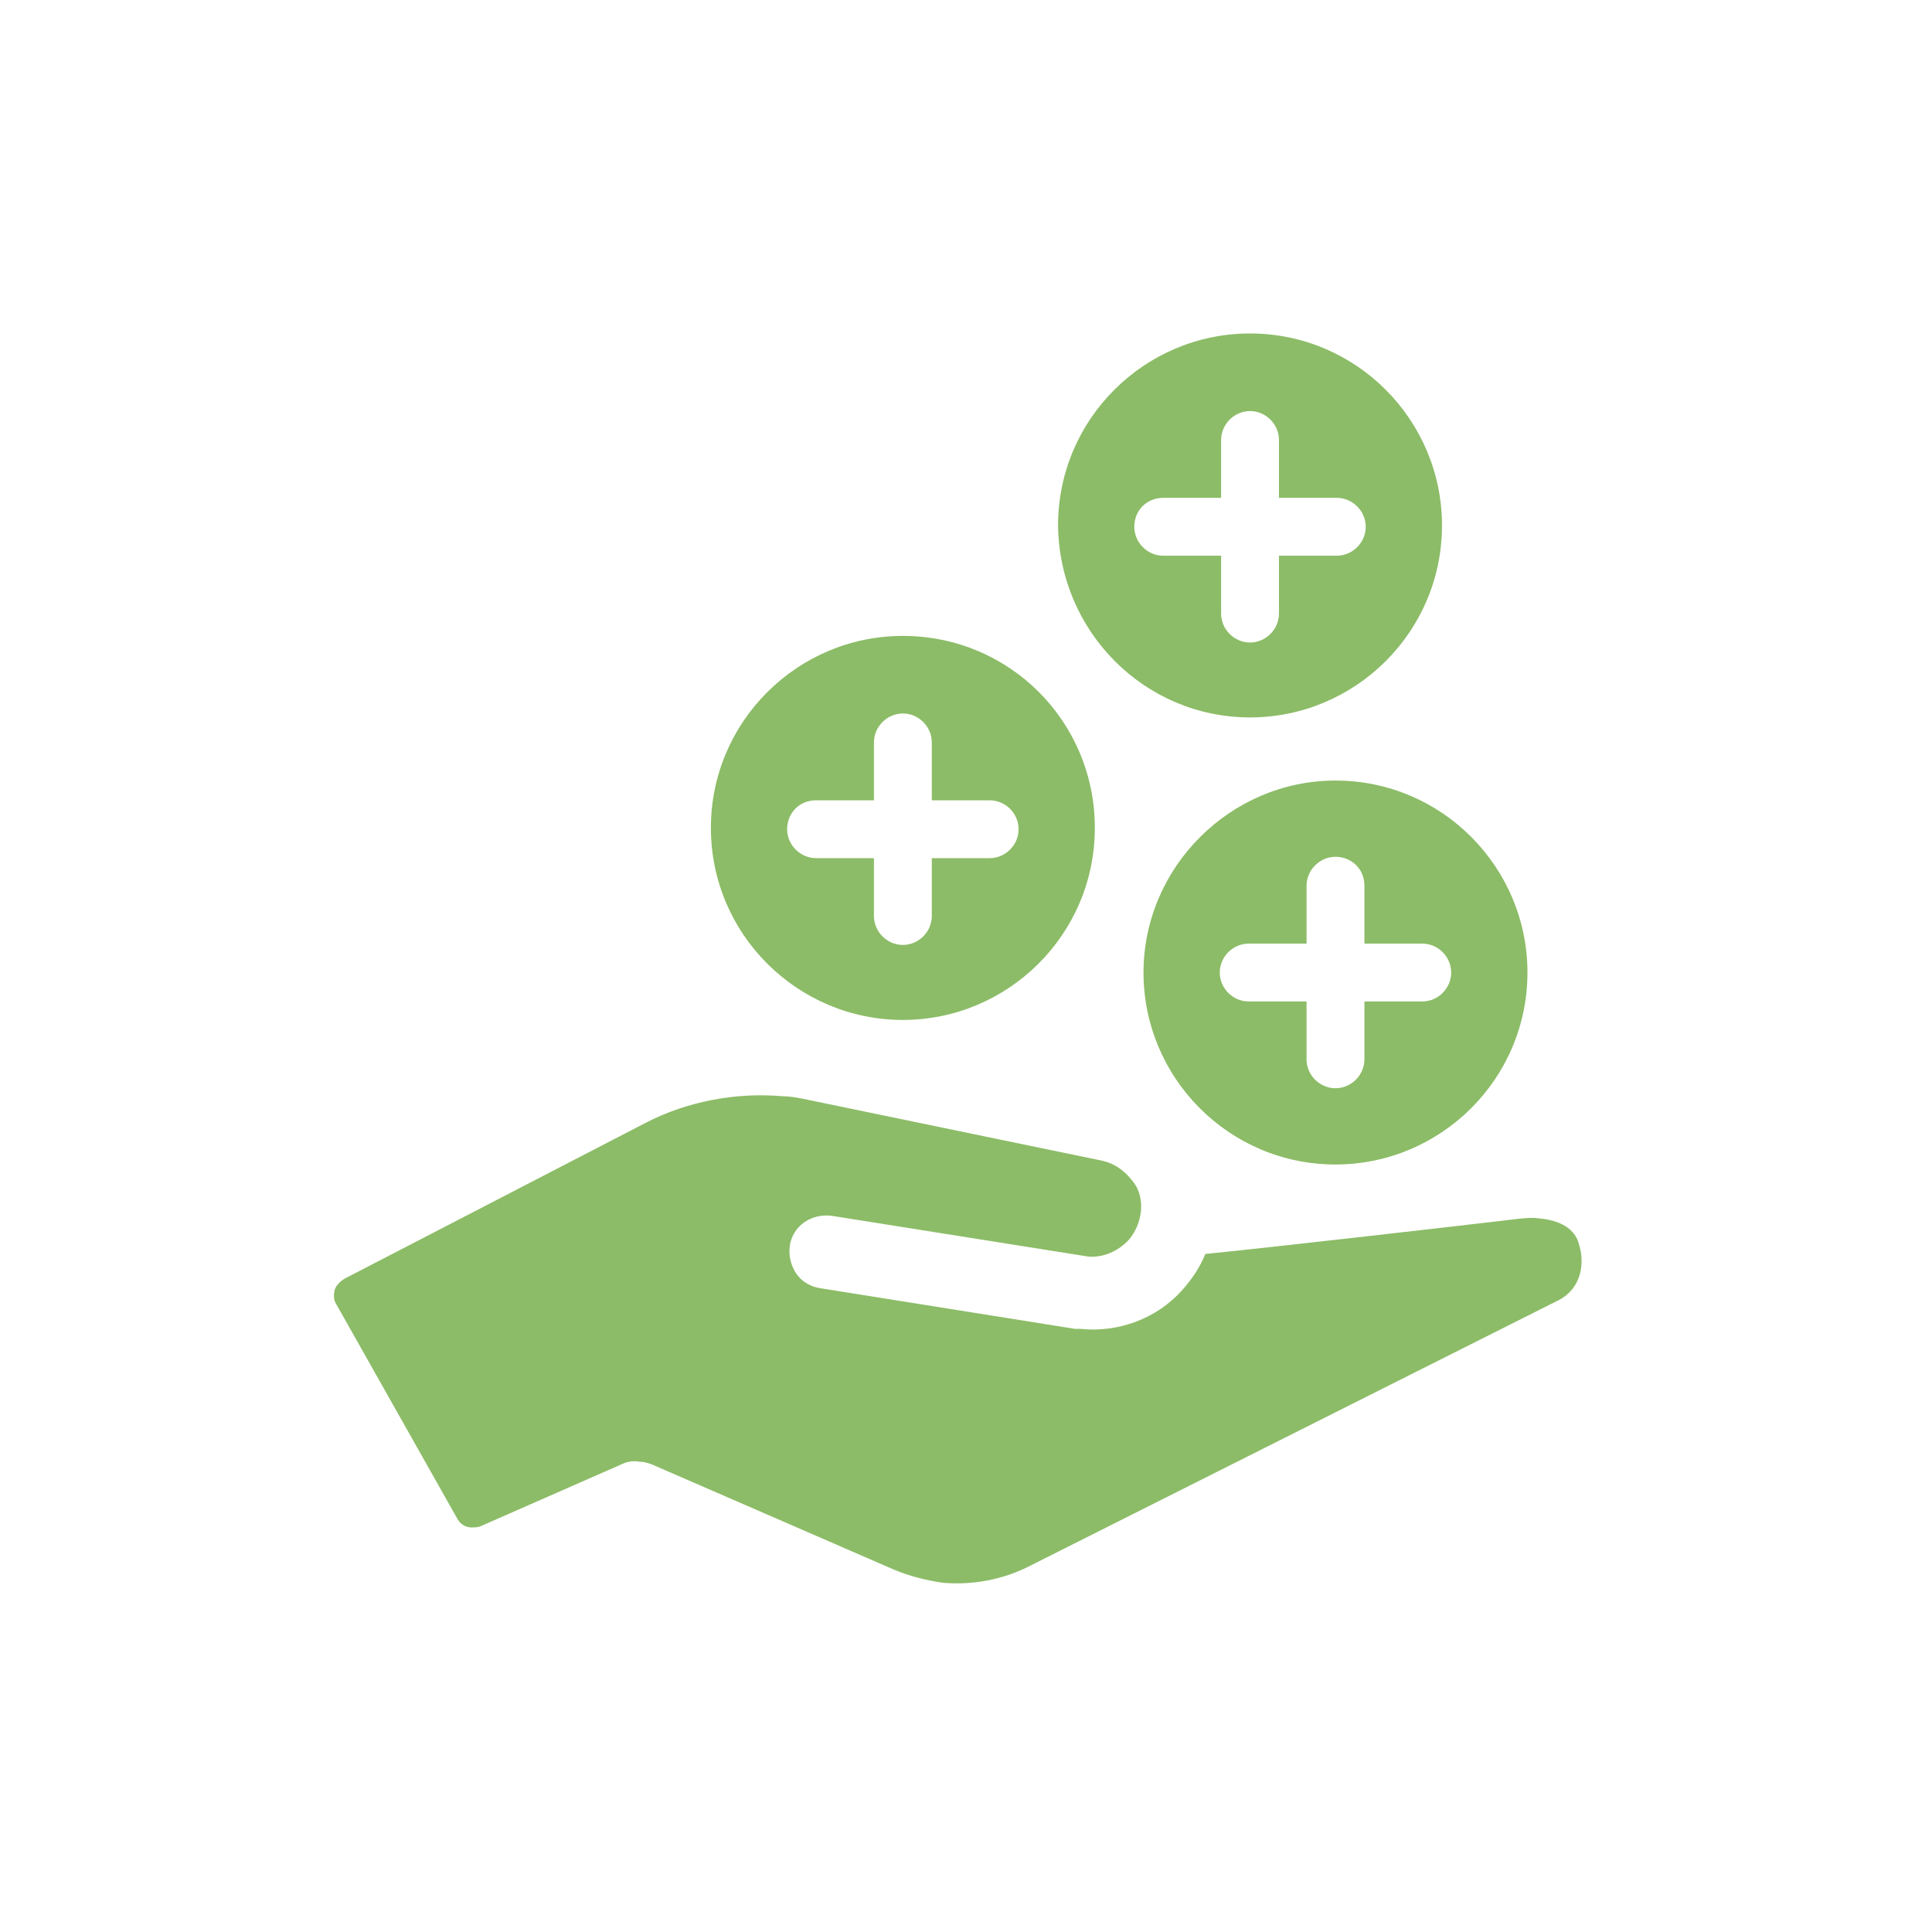
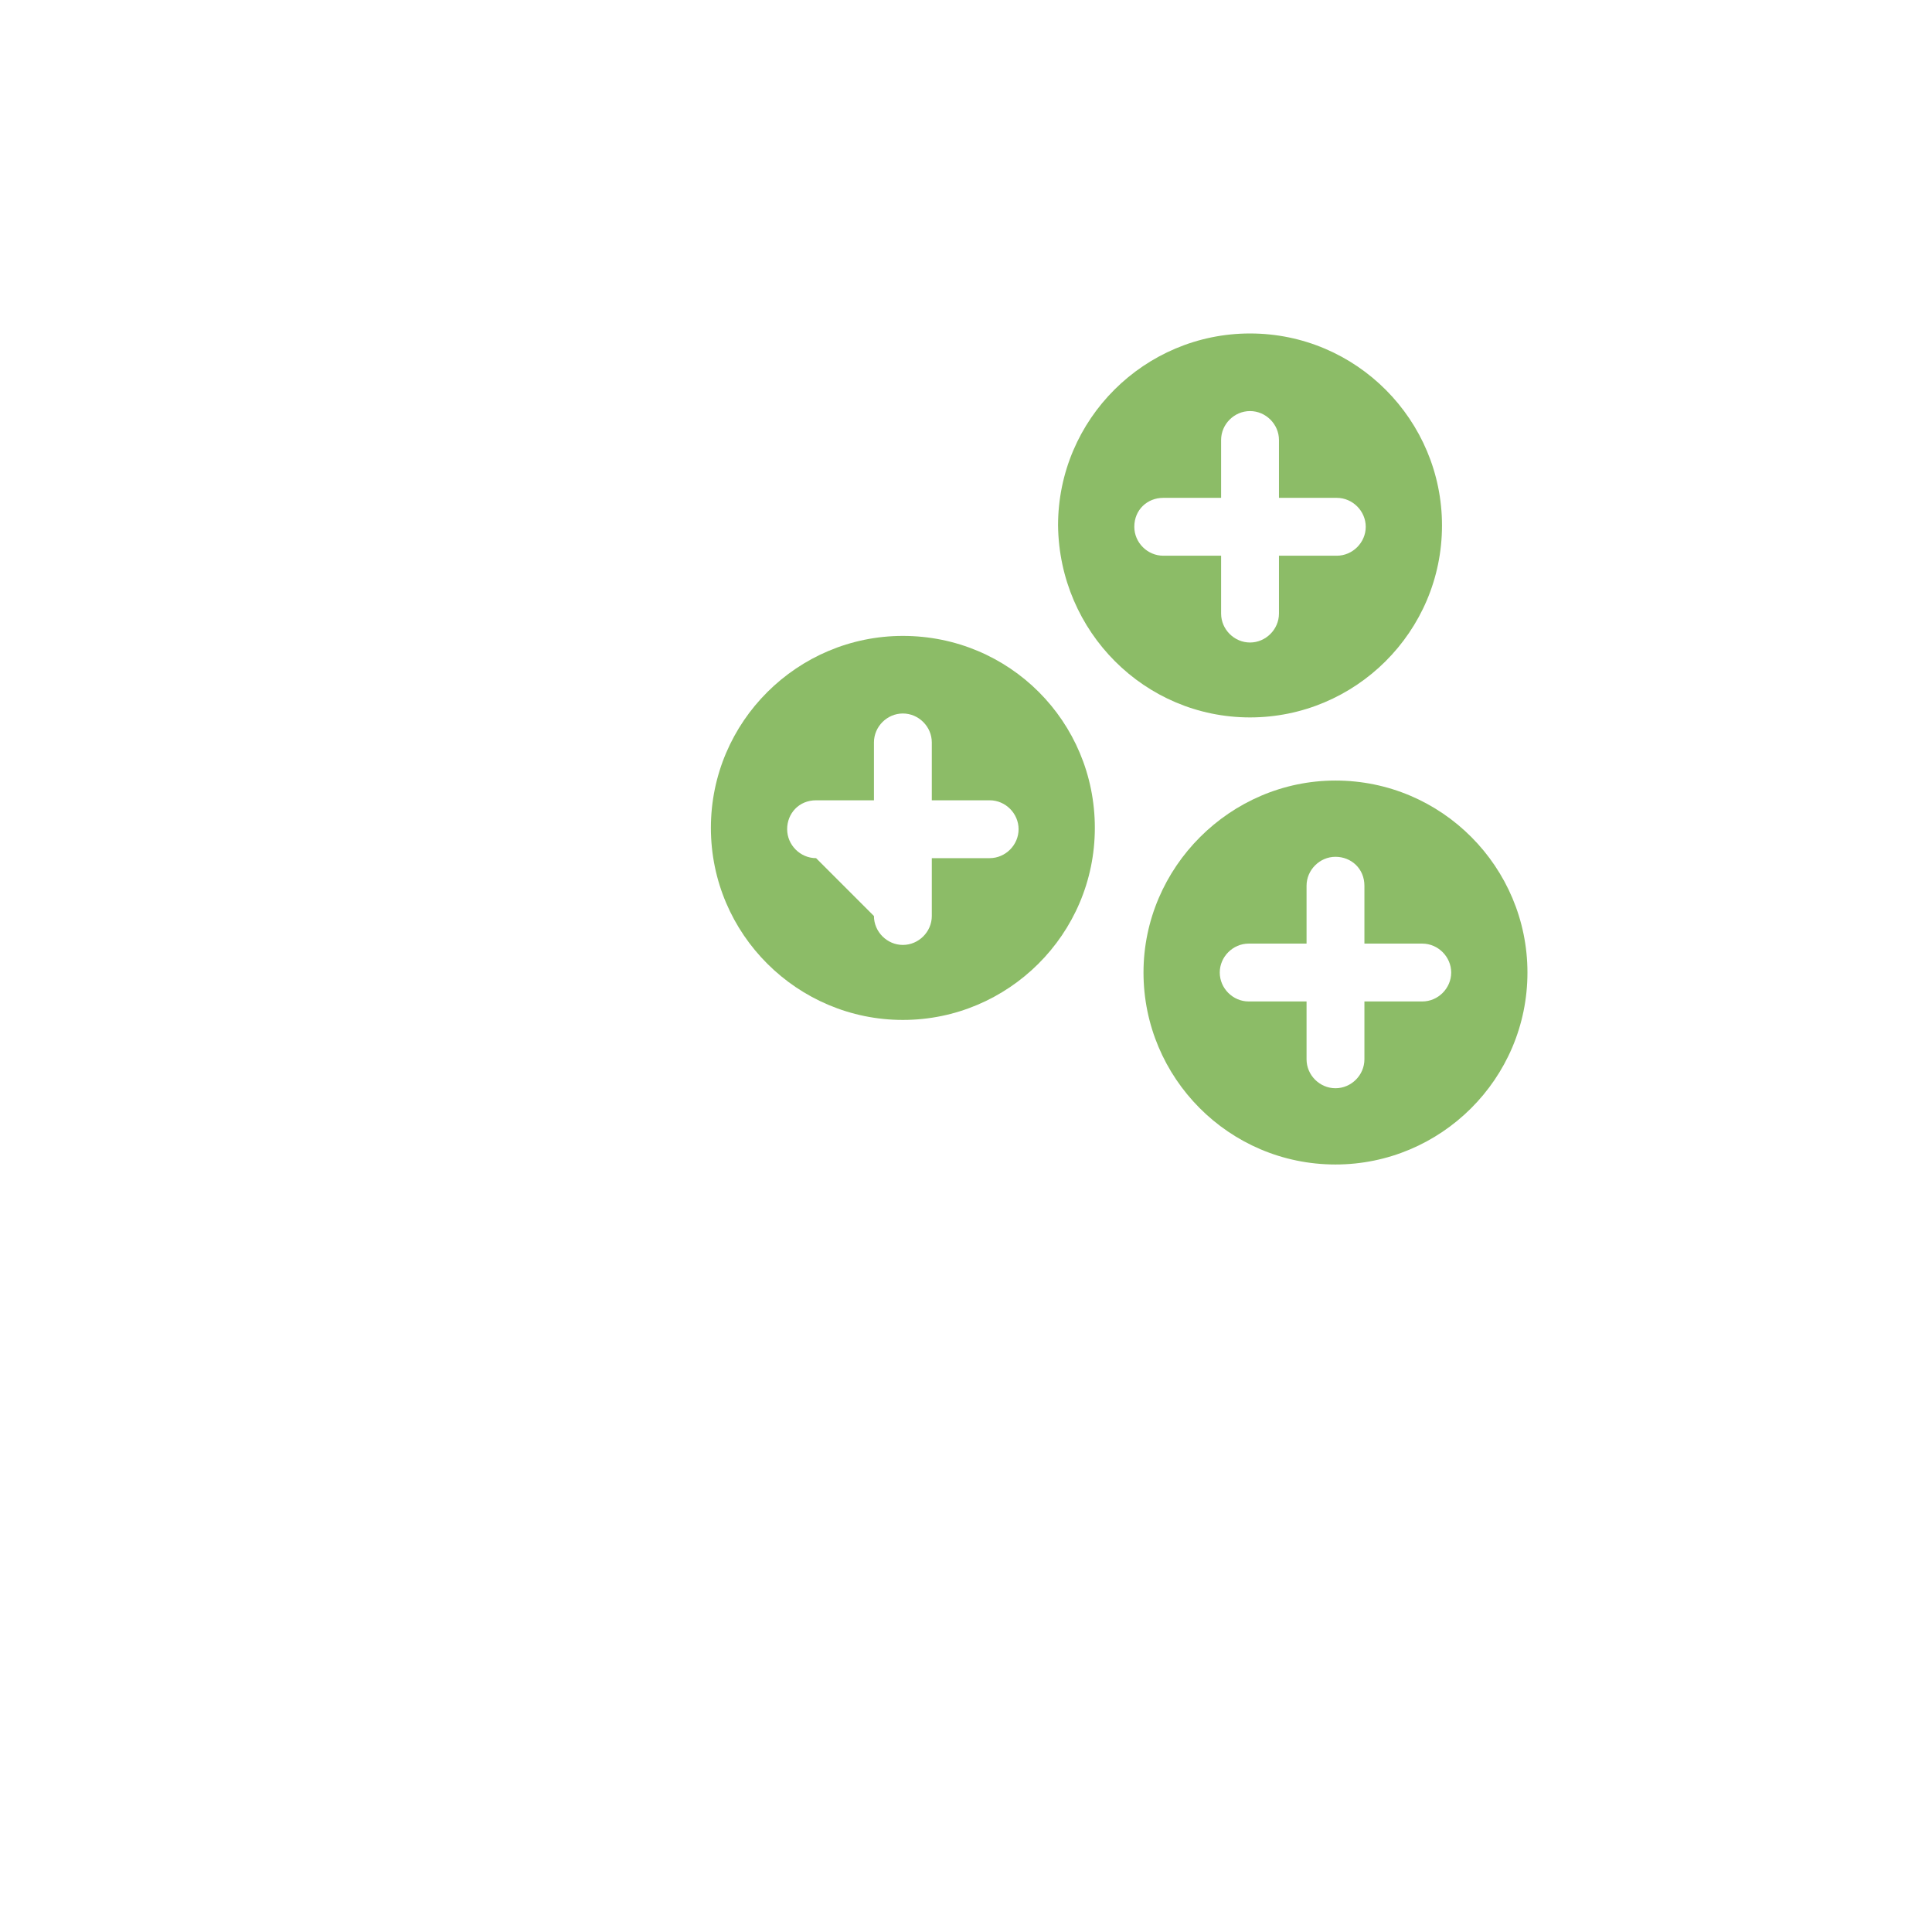
<svg xmlns="http://www.w3.org/2000/svg" width="128" zoomAndPan="magnify" viewBox="0 0 96 96" height="128" preserveAspectRatio="xMidYMid meet" version="1.0">
  <defs>
    <clipPath id="2a40a42ab7">
      <path d="M 16.57 54 L 78.82 54 L 78.82 78.82 L 16.57 78.82 Z M 16.57 54 " clip-rule="nonzero" />
    </clipPath>
    <clipPath id="1c44b17751">
      <path d="M 52 16.57 L 72 16.57 L 72 36 L 52 36 Z M 52 16.57 " clip-rule="nonzero" />
    </clipPath>
  </defs>
  <g clip-path="url(#2a40a42ab7)">
-     <path fill="#8cbc67" d="M 78.445 61.785 C 78.383 61.523 78.055 60.676 76.488 60.543 C 76.094 60.48 75.57 60.543 75.051 60.609 C 73.414 60.805 63.223 61.98 59.891 62.309 C 59.629 62.961 59.238 63.551 58.715 64.137 C 57.473 65.512 55.578 66.23 53.684 66.031 L 53.422 66.031 L 40.746 64.008 C 40.289 63.941 39.832 63.68 39.57 63.289 C 39.309 62.895 39.18 62.438 39.242 61.918 C 39.375 60.938 40.289 60.281 41.336 60.414 C 41.336 60.414 54.074 62.438 54.074 62.438 C 54.793 62.504 55.578 62.176 56.102 61.59 C 56.426 61.199 56.625 60.738 56.688 60.219 C 56.754 59.695 56.625 59.105 56.297 58.715 C 55.906 58.191 55.383 57.801 54.73 57.668 L 39.898 54.598 C 39.57 54.531 39.18 54.469 38.852 54.469 C 36.566 54.273 34.148 54.73 32.121 55.773 L 17.094 63.551 C 16.898 63.68 16.703 63.875 16.637 64.074 C 16.57 64.332 16.57 64.594 16.703 64.793 L 22.711 75.441 C 22.844 75.703 23.105 75.898 23.43 75.898 C 23.562 75.898 23.758 75.898 23.891 75.832 L 30.879 72.762 C 31.141 72.633 31.469 72.566 31.793 72.633 C 31.992 72.633 32.188 72.695 32.383 72.762 L 44.406 77.988 C 45.188 78.316 45.973 78.512 46.824 78.645 C 48.262 78.773 49.762 78.512 51.07 77.859 L 77.469 64.594 C 78.578 64.008 78.773 62.766 78.445 61.785 Z M 78.445 61.785 " fill-opacity="1" fill-rule="nonzero" />
-   </g>
+     </g>
  <path fill="#8cbc67" d="M 56.82 48.324 C 56.82 53.555 61.066 57.863 66.359 57.863 C 71.586 57.863 75.898 53.617 75.898 48.324 C 75.898 43.098 71.652 38.785 66.359 38.785 C 61.133 38.785 56.82 43.098 56.82 48.324 Z M 67.797 44.012 L 67.797 46.887 L 70.672 46.887 C 71.457 46.887 72.109 47.543 72.109 48.324 C 72.109 49.109 71.457 49.762 70.672 49.762 L 67.797 49.762 L 67.797 52.637 C 67.797 53.422 67.145 54.074 66.359 54.074 C 65.574 54.074 64.922 53.422 64.922 52.637 L 64.922 49.762 L 62.047 49.762 C 61.262 49.762 60.609 49.109 60.609 48.324 C 60.609 47.543 61.262 46.887 62.047 46.887 L 64.922 46.887 L 64.922 44.012 C 64.922 43.23 65.574 42.574 66.359 42.574 C 67.145 42.574 67.797 43.164 67.797 44.012 Z M 67.797 44.012 " fill-opacity="1" fill-rule="nonzero" />
-   <path fill="#8cbc67" d="M 44.863 50.68 C 50.09 50.68 54.402 46.43 54.402 41.137 C 54.402 35.848 50.156 31.598 44.863 31.598 C 39.637 31.598 35.324 35.848 35.324 41.137 C 35.324 46.43 39.637 50.68 44.863 50.68 Z M 40.551 39.766 L 43.426 39.766 L 43.426 36.891 C 43.426 36.105 44.078 35.453 44.863 35.453 C 45.648 35.453 46.301 36.105 46.301 36.891 L 46.301 39.766 L 49.176 39.766 C 49.961 39.766 50.613 40.418 50.613 41.203 C 50.613 41.988 49.961 42.641 49.176 42.641 L 46.301 42.641 L 46.301 45.516 C 46.301 46.301 45.648 46.953 44.863 46.953 C 44.078 46.953 43.426 46.301 43.426 45.516 L 43.426 42.641 L 40.551 42.641 C 39.766 42.641 39.113 41.988 39.113 41.203 C 39.113 40.418 39.699 39.766 40.551 39.766 Z M 40.551 39.766 " fill-opacity="1" fill-rule="nonzero" />
+   <path fill="#8cbc67" d="M 44.863 50.68 C 50.09 50.68 54.402 46.43 54.402 41.137 C 54.402 35.848 50.156 31.598 44.863 31.598 C 39.637 31.598 35.324 35.848 35.324 41.137 C 35.324 46.43 39.637 50.68 44.863 50.68 Z M 40.551 39.766 L 43.426 39.766 L 43.426 36.891 C 43.426 36.105 44.078 35.453 44.863 35.453 C 45.648 35.453 46.301 36.105 46.301 36.891 L 46.301 39.766 L 49.176 39.766 C 49.961 39.766 50.613 40.418 50.613 41.203 C 50.613 41.988 49.961 42.641 49.176 42.641 L 46.301 42.641 L 46.301 45.516 C 46.301 46.301 45.648 46.953 44.863 46.953 C 44.078 46.953 43.426 46.301 43.426 45.516 L 40.551 42.641 C 39.766 42.641 39.113 41.988 39.113 41.203 C 39.113 40.418 39.699 39.766 40.551 39.766 Z M 40.551 39.766 " fill-opacity="1" fill-rule="nonzero" />
  <g clip-path="url(#1c44b17751)">
    <path fill="#8cbc67" d="M 62.113 35.648 C 67.34 35.648 71.652 31.402 71.652 26.109 C 71.652 20.883 67.406 16.57 62.113 16.57 C 56.887 16.57 52.574 20.816 52.574 26.109 C 52.637 31.402 56.887 35.648 62.113 35.648 Z M 57.801 24.738 L 60.676 24.738 L 60.676 21.863 C 60.676 21.078 61.328 20.426 62.113 20.426 C 62.895 20.426 63.551 21.078 63.551 21.863 L 63.551 24.738 L 66.426 24.738 C 67.207 24.738 67.863 25.391 67.863 26.176 C 67.863 26.961 67.207 27.613 66.426 27.613 L 63.551 27.613 L 63.551 30.488 C 63.551 31.273 62.895 31.926 62.113 31.926 C 61.328 31.926 60.676 31.273 60.676 30.488 L 60.676 27.613 L 57.801 27.613 C 57.016 27.613 56.363 26.961 56.363 26.176 C 56.363 25.324 57.016 24.738 57.801 24.738 Z M 57.801 24.738 " fill-opacity="1" fill-rule="nonzero" />
  </g>
</svg>